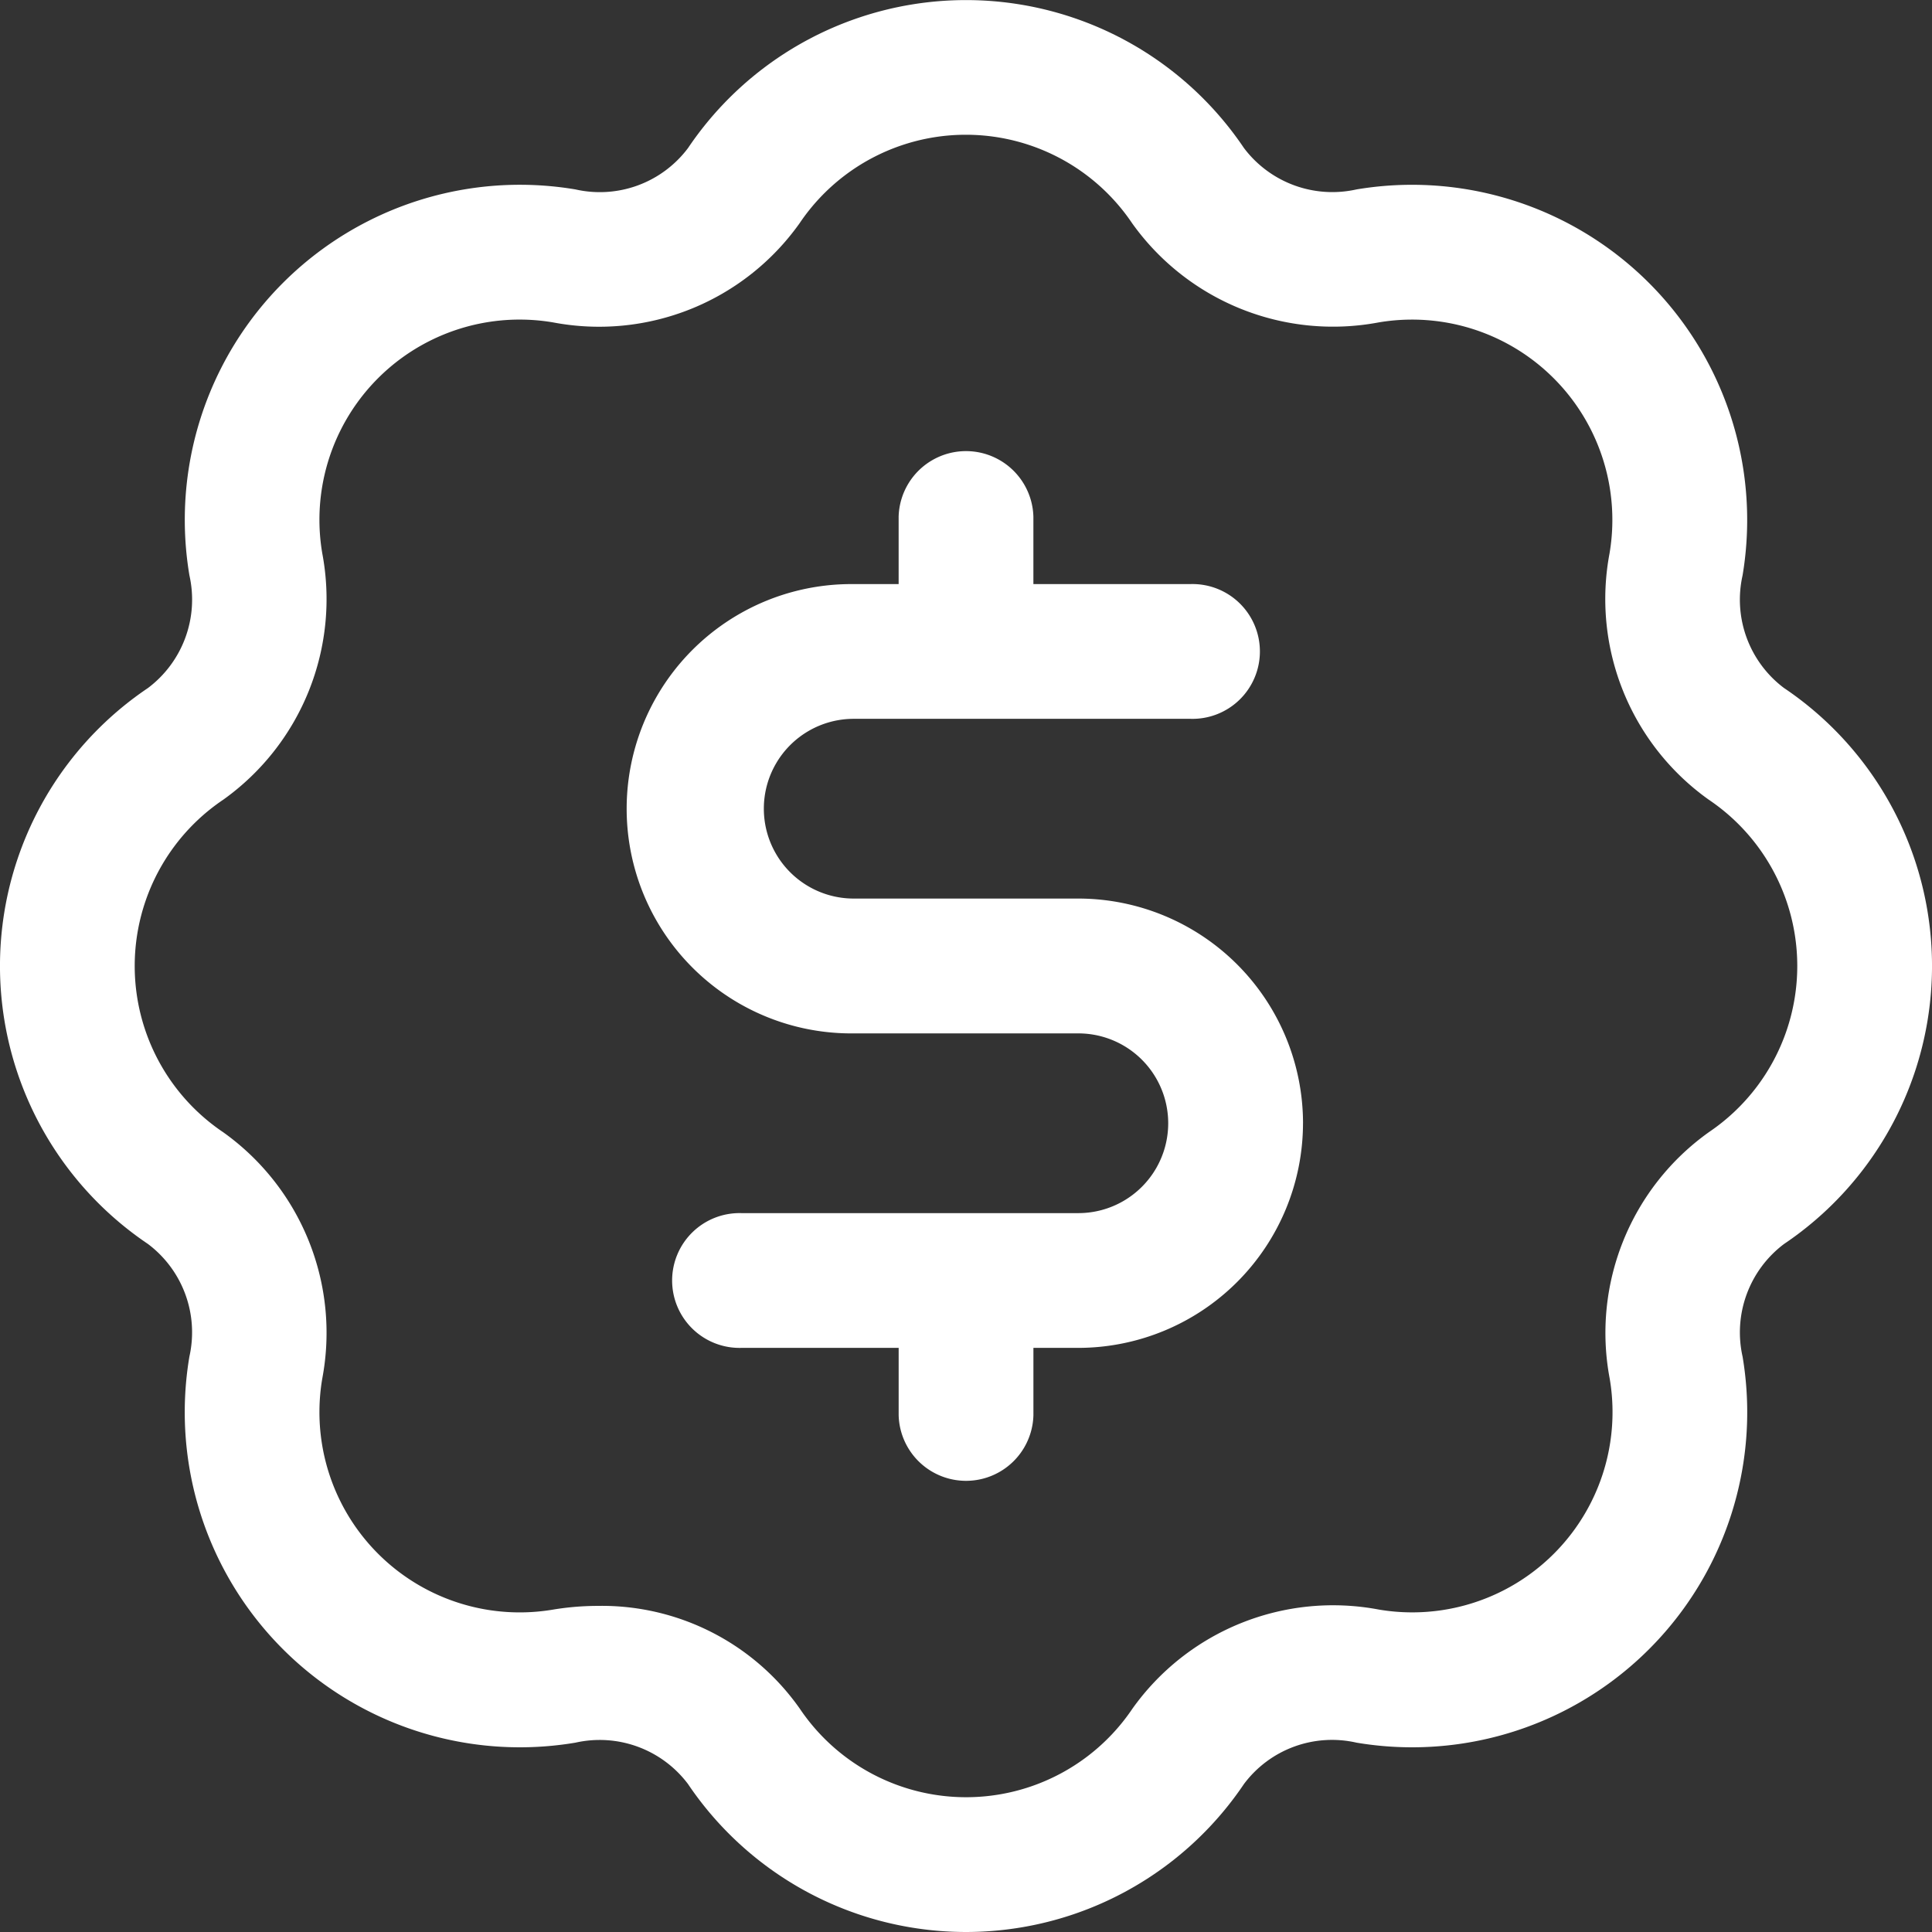
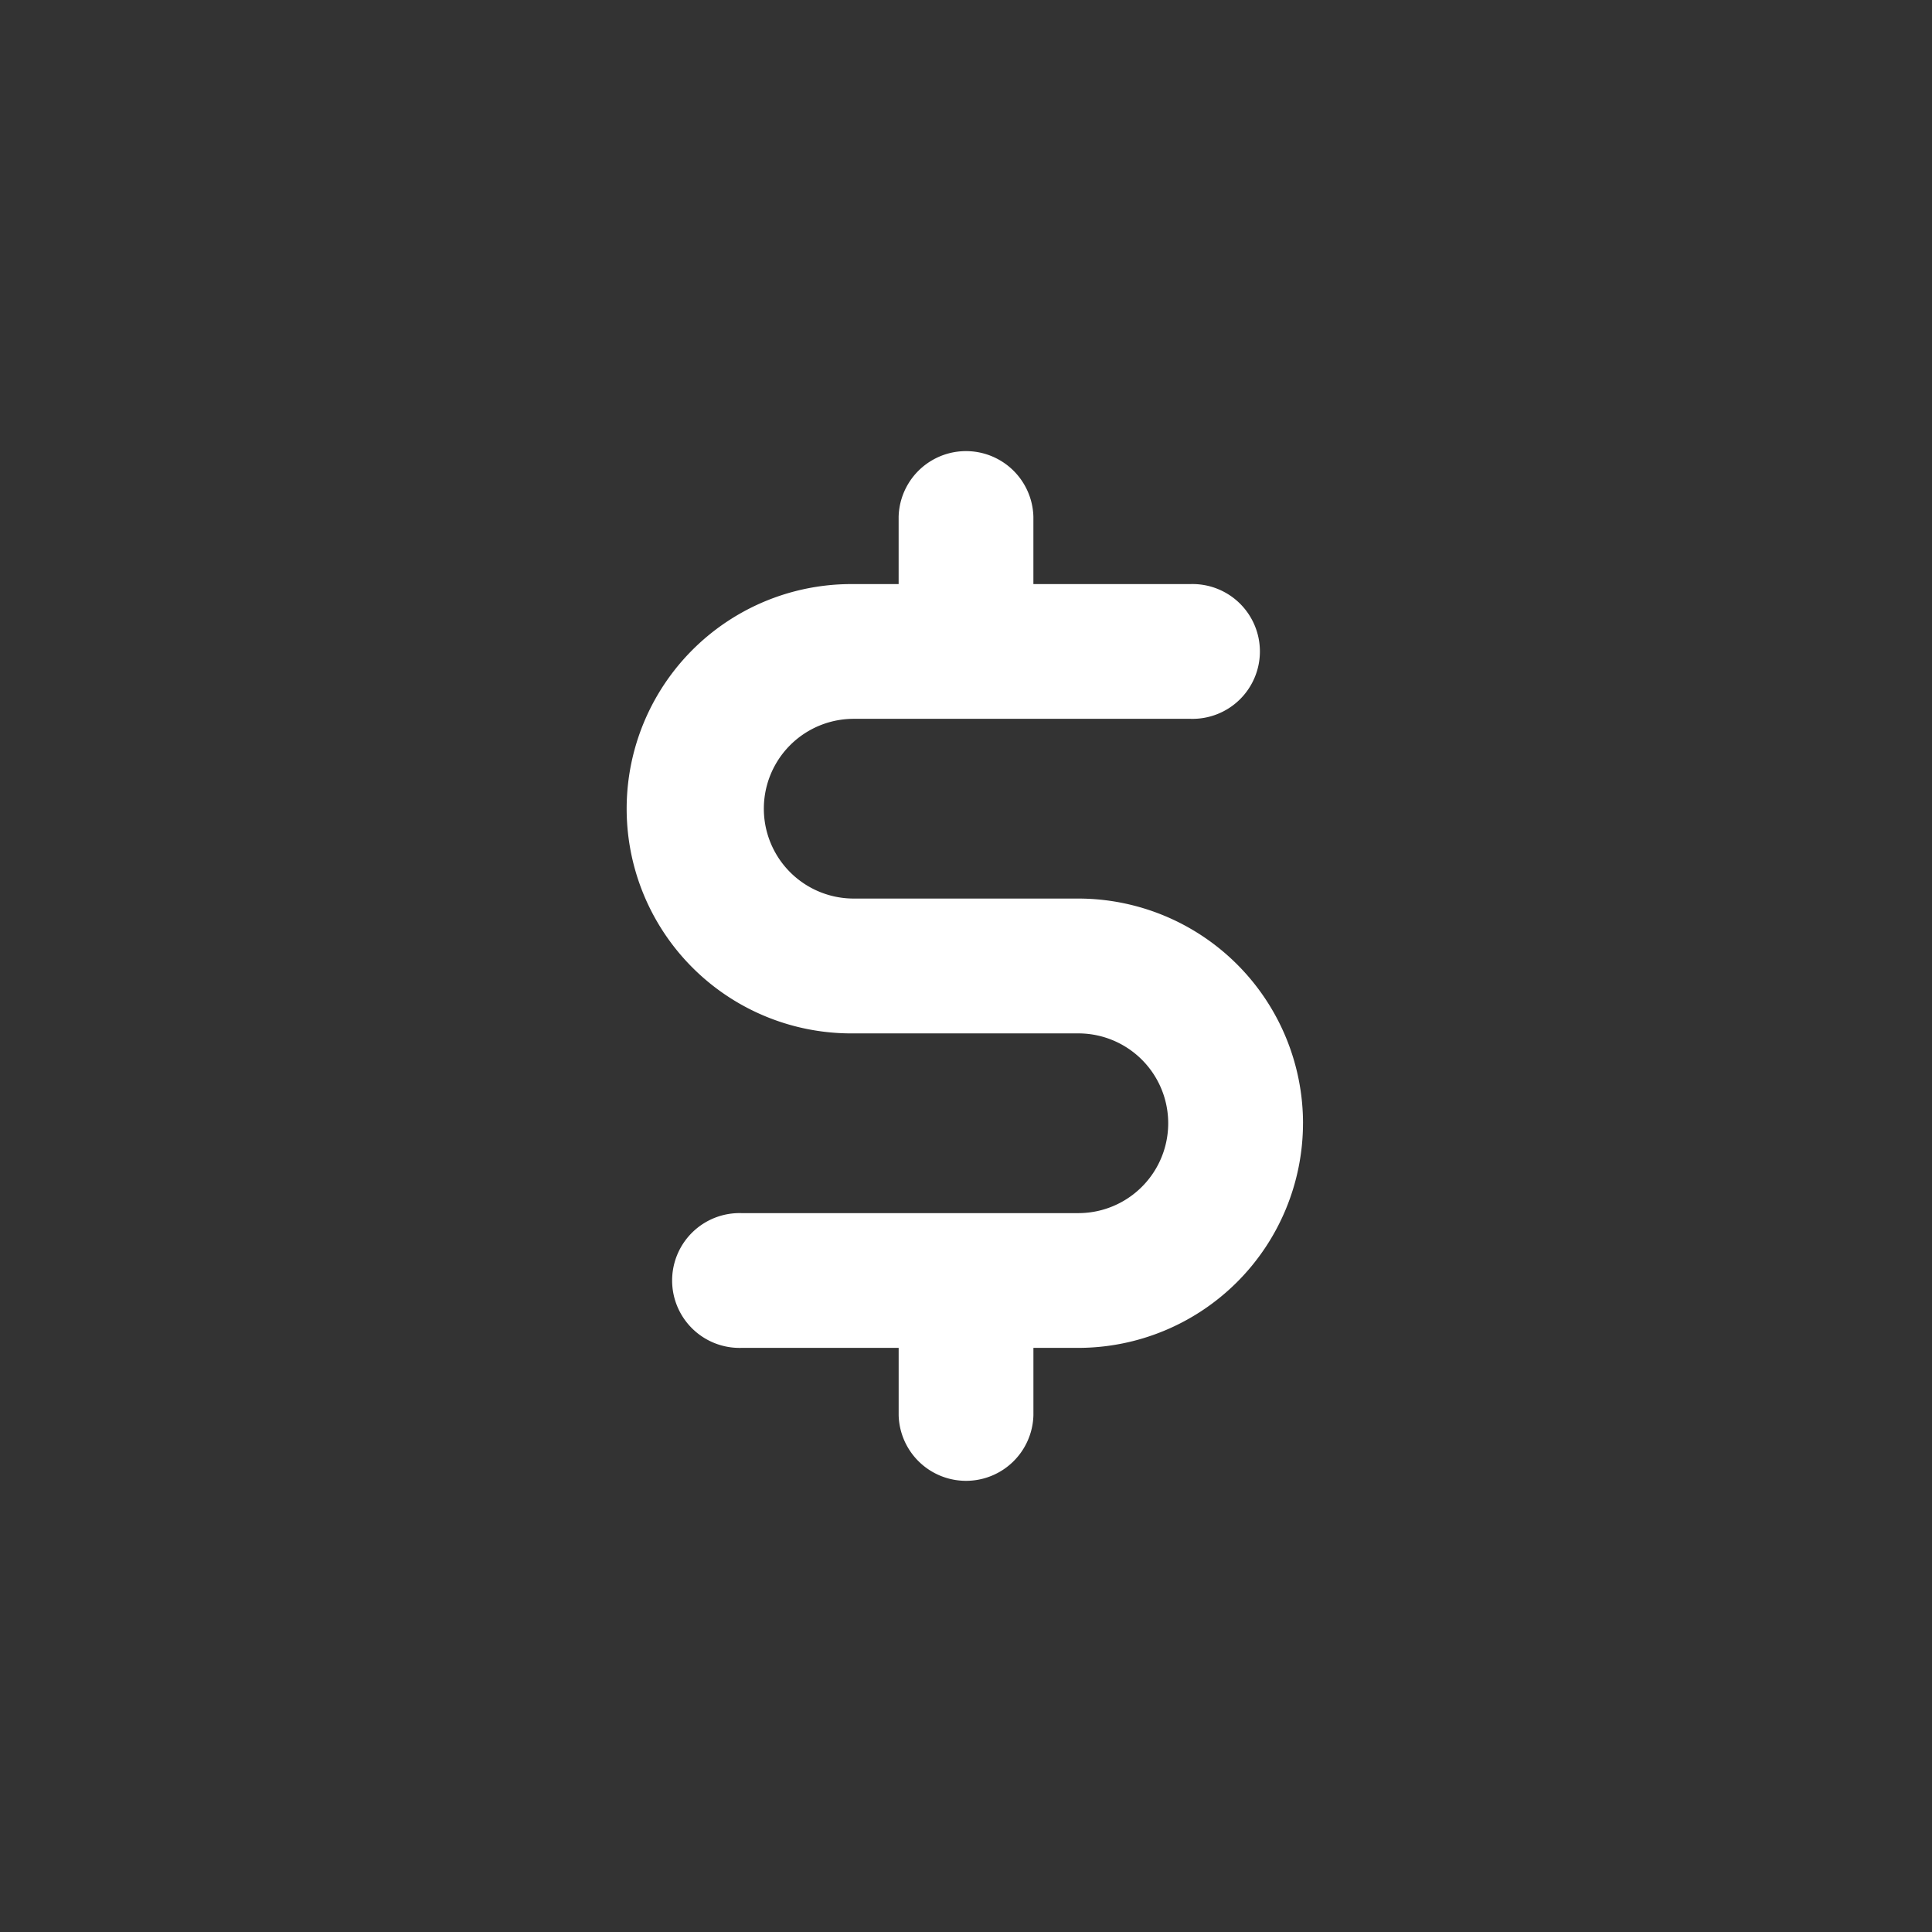
<svg xmlns="http://www.w3.org/2000/svg" width="75.987" height="75.987" viewBox="0 0 75.987 75.987">
  <rect x="0" y="0" width="75.987" height="75.987" fill="#333333" stroke="none" />
  <g id="white-money-icon" transform="translate(-256.006 -1981.007)">
    <g id="Group_309" data-name="Group 309" transform="translate(256.006 1981.007)">
-       <path id="Path_666" data-name="Path 666" d="M70.666,30.312a4.347,4.347,0,0,1-1.633-4.428A13.183,13.183,0,0,0,53.85,10.7a4.352,4.352,0,0,1-4.428-1.629,13.179,13.179,0,0,0-21.863,0A4.336,4.336,0,0,1,23.13,10.7,13.179,13.179,0,0,0,7.947,25.88a4.35,4.35,0,0,1-1.633,4.432,13.179,13.179,0,0,0,0,21.863A4.347,4.347,0,0,1,7.947,56.6,13.18,13.18,0,0,0,23.13,71.79a4.345,4.345,0,0,1,4.428,1.629,13.179,13.179,0,0,0,21.863,0A4.325,4.325,0,0,1,53.85,71.79,13.179,13.179,0,0,0,69.034,56.607a4.35,4.35,0,0,1,1.633-4.432,13.179,13.179,0,0,0,0-21.863M67.7,47.785a9.692,9.692,0,0,0-3.891,9.694,7.876,7.876,0,0,1-9.083,9.076,9.689,9.689,0,0,0-9.691,3.9,7.884,7.884,0,0,1-13.08,0A9.517,9.517,0,0,0,24,66.411a10.841,10.841,0,0,0-1.746.145,7.877,7.877,0,0,1-9.083-9.08,9.689,9.689,0,0,0-3.891-9.691,7.883,7.883,0,0,1,0-13.084,9.692,9.692,0,0,0,3.891-9.694,7.873,7.873,0,0,1,9.083-9.076,9.673,9.673,0,0,0,9.691-3.9,7.884,7.884,0,0,1,13.08,0,9.705,9.705,0,0,0,9.694,3.9,7.877,7.877,0,0,1,9.083,9.08A9.689,9.689,0,0,0,67.7,34.7a7.883,7.883,0,0,1,0,13.084" transform="translate(-0.497 -3.25)" fill="#fff" />
-     </g>
+       </g>
    <path id="Path_671" data-name="Path 671" d="M51.744,47.428a8.846,8.846,0,0,1-8.836,8.836H41.141v2.651a2.651,2.651,0,0,1-5.3,0V56.264H29.655a2.651,2.651,0,1,1,0-5.3H42.908a3.534,3.534,0,1,0,0-7.069H34.073a8.836,8.836,0,1,1,0-17.671H35.84V23.572a2.651,2.651,0,0,1,5.3,0v2.651h6.185a2.651,2.651,0,1,1,0,5.3H34.073a3.534,3.534,0,1,0,0,7.069h8.836a8.846,8.846,0,0,1,8.836,8.836" transform="translate(255.51 1977.756)" fill="#fff" />
  </g>
</svg>